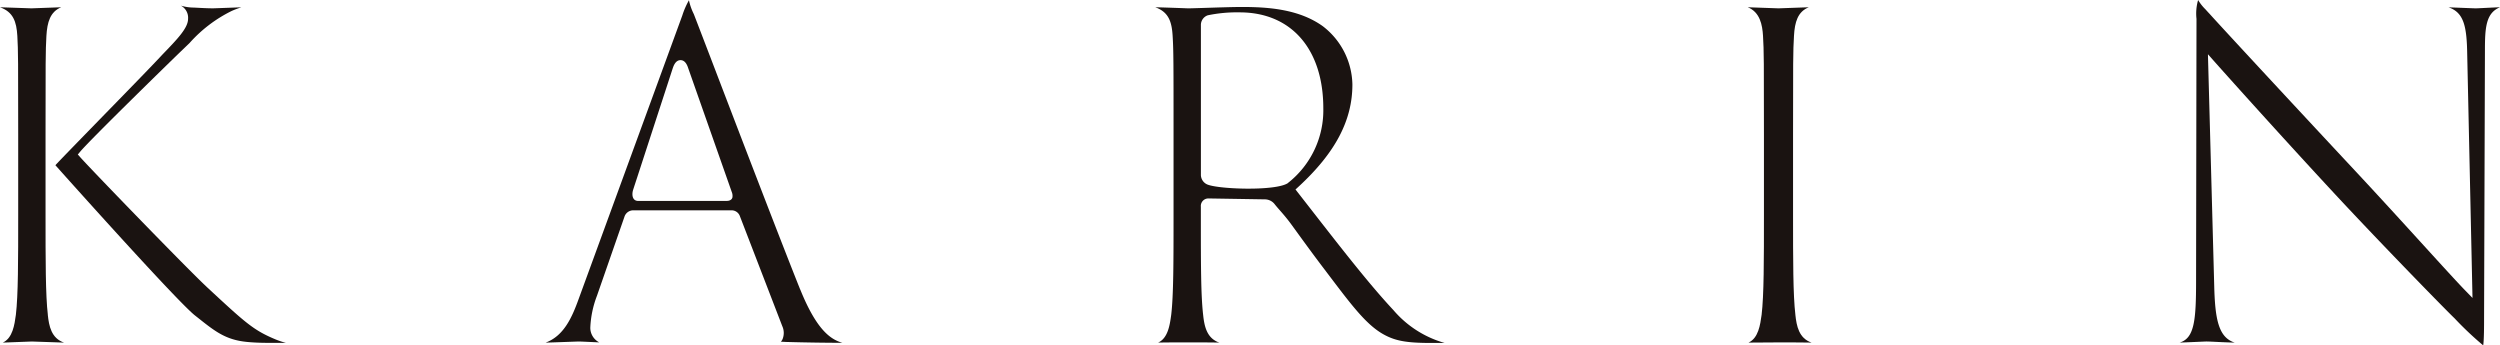
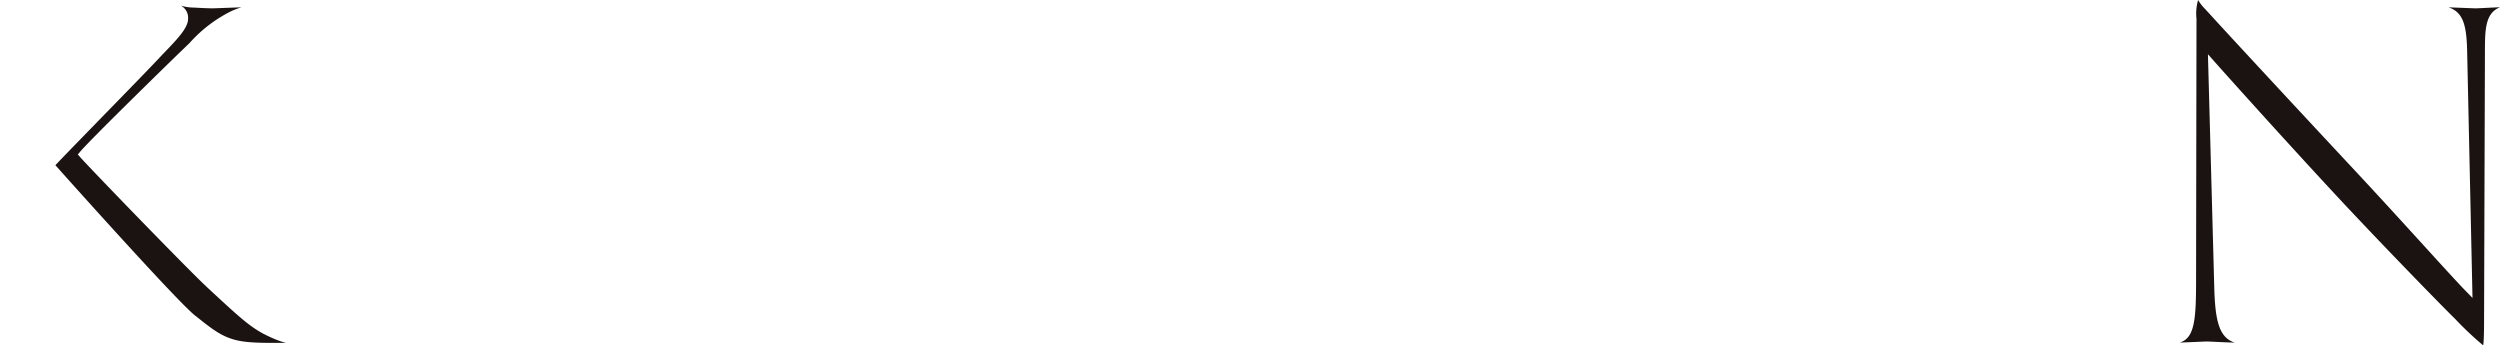
<svg xmlns="http://www.w3.org/2000/svg" width="290" height="40.062" viewBox="0 0 290 40.062">
  <g id="logo_karin" transform="translate(-8329 -5127)">
    <path id="パス_44187" data-name="パス 44187" d="M21.323,32.97c-2.112-1.957-13.1-13.3-14.6-14.967l-.31-.347.3-.355C7.884,15.906,17.3,6.72,18.407,5.657l.964-.926A15.977,15.977,0,0,1,24.273,1,10.768,10.768,0,0,1,25.381.583C24.6.61,22.194.7,22.11.7c-.672,0-1.447-.045-2.19-.086A5.491,5.491,0,0,1,18.365.388a1.582,1.582,0,0,1,.839,1.53c0,1.066-1.226,2.336-3,4.171-1.029,1.119-4.289,4.464-7.222,7.469-2.495,2.566-4.755,4.88-5.168,5.342,0,0,13.778,15.449,16.138,17.386l.369.291c2.035,1.617,3.265,2.592,5.756,2.825,1.13.108,2.112.108,3.541.108h.948a9.222,9.222,0,0,1-1.2-.4c-2.6-1.081-3.507-1.927-8.049-6.14" transform="translate(8331.612 5127.266)" fill="#1a1311" />
-     <path id="パス_44188" data-name="パス 44188" d="M5.549,36.165c-.266-2.252-.266-6.357-.266-11.556V15.29c0-8.269,0-9.758.1-11.466C5.478,2.217,5.825,1.021,7.1.5,6.369.522,3.817.626,3.647.626,3.647.626,1.1.53,0,.5c1.531.547,1.912,1.661,2.011,3.318.1,1.713.1,3.2.1,11.472v9.319c0,5.2,0,9.3-.27,11.568-.158,1.156-.369,2.69-1.514,3.222.75-.025,3.219-.126,3.367-.126,0,0,2.662.1,3.733.126-1.471-.5-1.747-1.92-1.883-3.234" transform="translate(8329 5127.342)" fill="#1a1311" />
-     <path id="パス_44189" data-name="パス 44189" d="M67.1,33.558C64.792,27.8,59.866,14.941,56.969,7.364c-1.149-3-1.979-5.168-2.205-5.744A6.726,6.726,0,0,1,54.2.018a9.186,9.186,0,0,0-.765,1.754L41.414,34.652c-.78,2.163-1.725,4.306-3.844,5.081.987-.025,3.677-.13,3.869-.13.241,0,2.013.089,2.357.1a1.9,1.9,0,0,1-1.038-1.688A11.6,11.6,0,0,1,43.53,34.3l3.185-9.155a1.071,1.071,0,0,1,1.026-.76H59.128a1.018,1.018,0,0,1,.977.664L65.031,37.83a1.9,1.9,0,0,1,.022,1.511,1.166,1.166,0,0,1-.184.283l.576.03c2.417.069,4.924.1,6.575.1l-.015,0c-1.339-.384-2.971-1.422-4.9-6.2m-7.98-10.446a.71.71,0,0,1-.4.177,3.433,3.433,0,0,1-.436.013H48.326c-.731,0-.763-.782-.6-1.292s.33-1.009.494-1.513q.793-2.433,1.585-4.865.826-2.537,1.654-5.075l.856-2.628c.1-.288.325-.96.908-.96s.809.672.9.952l5.047,14.347a1.182,1.182,0,0,1,.076.615.442.442,0,0,1-.125.229" transform="translate(8354.717 5127.012)" fill="#1a1311" />
-     <path id="パス_44190" data-name="パス 44190" d="M97.572,23.895l-1.75-2.244.366-.337c4.253-3.92,6.234-7.683,6.234-11.835A8.714,8.714,0,0,0,98.988,2.71C96.249.746,92.712.48,89.611.48c-1.023,0-2.983.064-4.445.111-.881.027-1.583.049-1.8.049,0,0-2.611-.1-3.81-.126,1.536.547,1.917,1.658,2.013,3.32.106,1.708.106,3.2.106,11.47v9.319c0,5.2,0,9.3-.27,11.568-.158,1.156-.369,2.7-1.518,3.222,1.226-.037,5.79-.034,7.1,0-1.466-.5-1.743-1.917-1.88-3.231-.264-2.252-.264-6.066-.264-11.264v-1.27a.875.875,0,0,1,.911-.958l6.506.106a1.452,1.452,0,0,1,1.115.524c.453.591,1.169,1.285,2.011,2.451,1.13,1.555,2.488,3.431,3.762,5.1l.681.9c2.587,3.415,4.3,5.67,6.3,6.738,1.326.716,2.64.945,5.409.945h1.587a12.144,12.144,0,0,1-5.948-3.814c-2.739-2.928-5.918-7.011-9.6-11.738m-2.624-3c-1.422.985-8.466.716-9.475.113a1.224,1.224,0,0,1-.63-1.1V2.592a1.183,1.183,0,0,1,.8-1.147,16.573,16.573,0,0,1,3.7-.34c5.982,0,9.7,4.264,9.7,11.128a10.716,10.716,0,0,1-4.1,8.662" transform="translate(8383.456 5127.329)" fill="#1a1311" />
-     <path id="パス_44191" data-name="パス 44191" d="M125.879,36.165c-.27-2.252-.27-6.357-.27-11.556V15.29c0-8.269,0-9.762.108-11.466.088-1.61.435-2.806,1.717-3.324-.926.025-3.512.126-3.512.126s-2.587-.1-3.566-.126c1.418.564,1.695,2.05,1.769,3.318.108,1.71.108,3.2.108,11.472v9.319c0,5.2,0,9.3-.27,11.568-.16,1.156-.371,2.7-1.518,3.222.911-.025,6-.034,7.309,0-1.462-.5-1.738-1.917-1.875-3.231" transform="translate(8411.385 5127.342)" fill="#1a1311" />
    <path id="パス_44192" data-name="パス 44192" d="M184.4.967c-.2,0-2.382-.093-3.113-.115,1.784.6,2.116,2.219,2.165,5.446l.613,28.264-.95-.977c-.809-.836-2.544-2.736-4.707-5.111-2.373-2.606-5.264-5.778-8.012-8.719-8.185-8.77-16.053-17.271-16.828-18.151-.14-.143-.31-.332-.49-.531A5.132,5.132,0,0,1,152.237,0a5.626,5.626,0,0,0-.189,2.181L152,32.521c0,4.6-.18,6.7-1.9,7.218.864-.025,2.956-.125,3.108-.125s.418.01.812.029c.581.03,1.418.071,2.463.1-1.887-.6-2.284-2.717-2.38-6.618l-.728-26.834.975,1.1c1.695,1.9,7.675,8.569,13.815,15.186,5.623,6.047,13.217,13.8,13.808,14.335a38.507,38.507,0,0,0,3.334,3.153c.1-.642.1-2.352.1-3.142l.1-31.03c0-2.641.093-4.383,1.75-5.052-.723.022-2.65.13-2.854.13" transform="translate(8431.745 5127)" fill="#1a1311" />
  </g>
</svg>